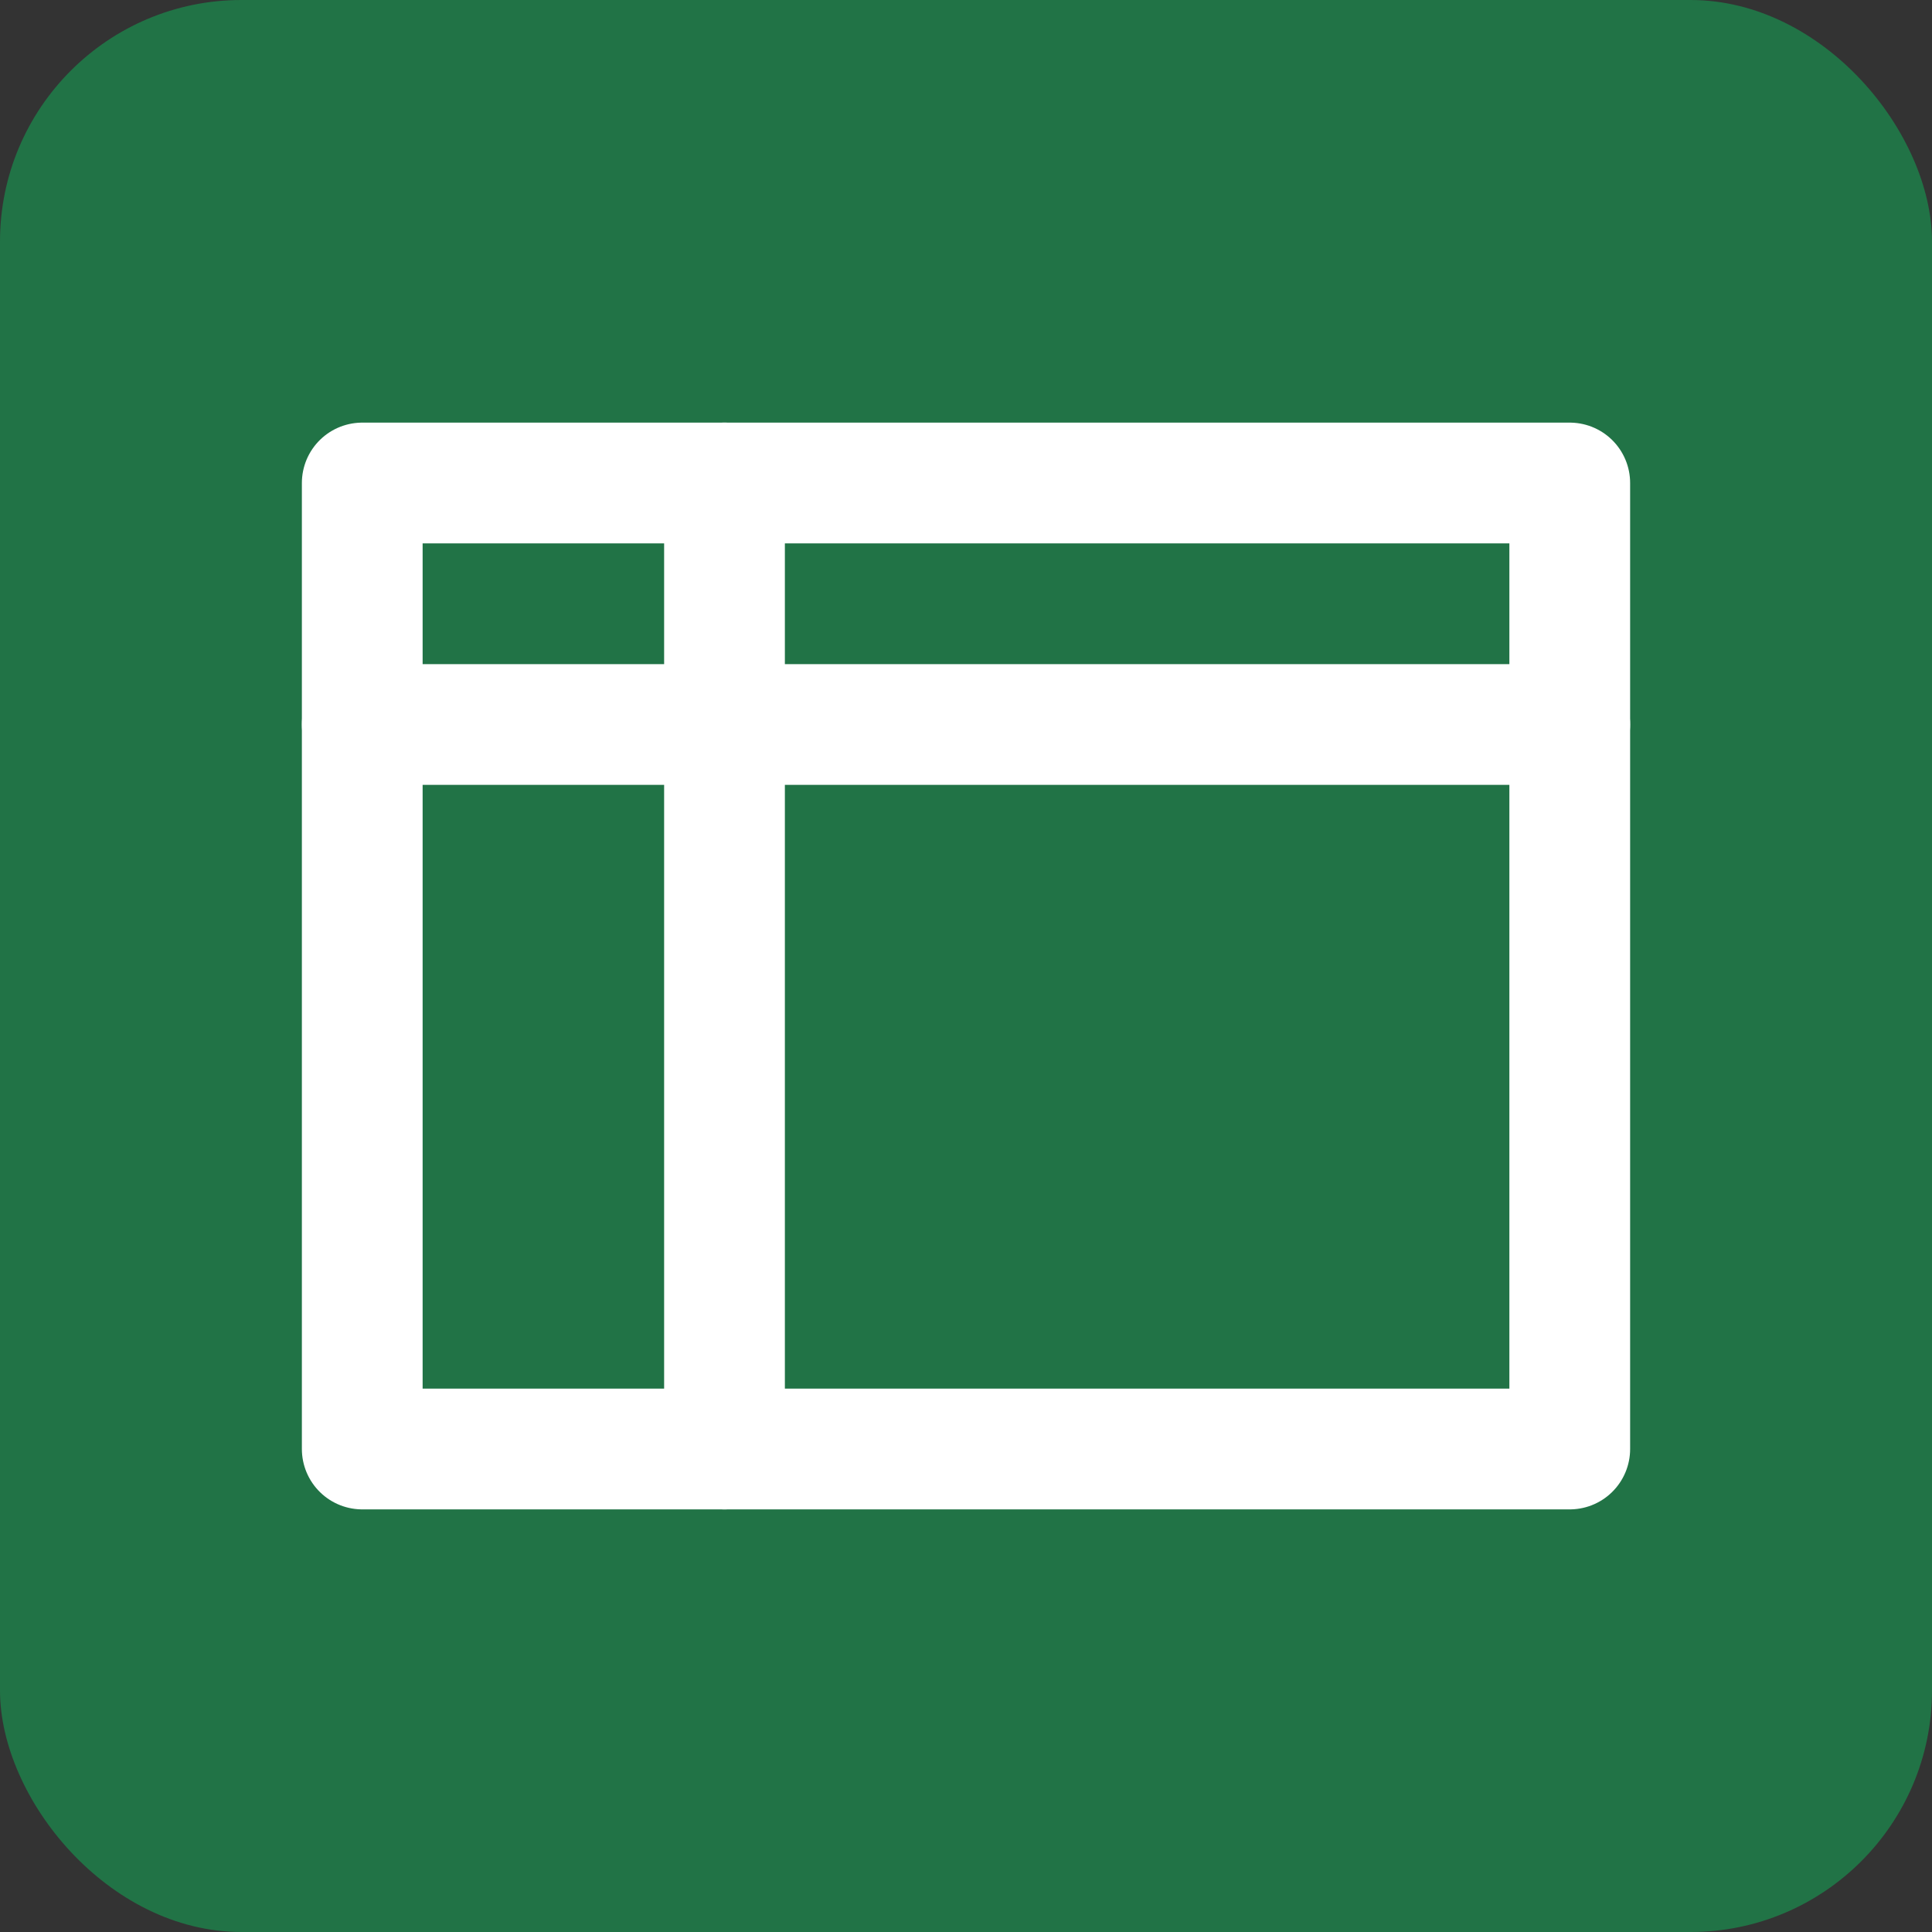
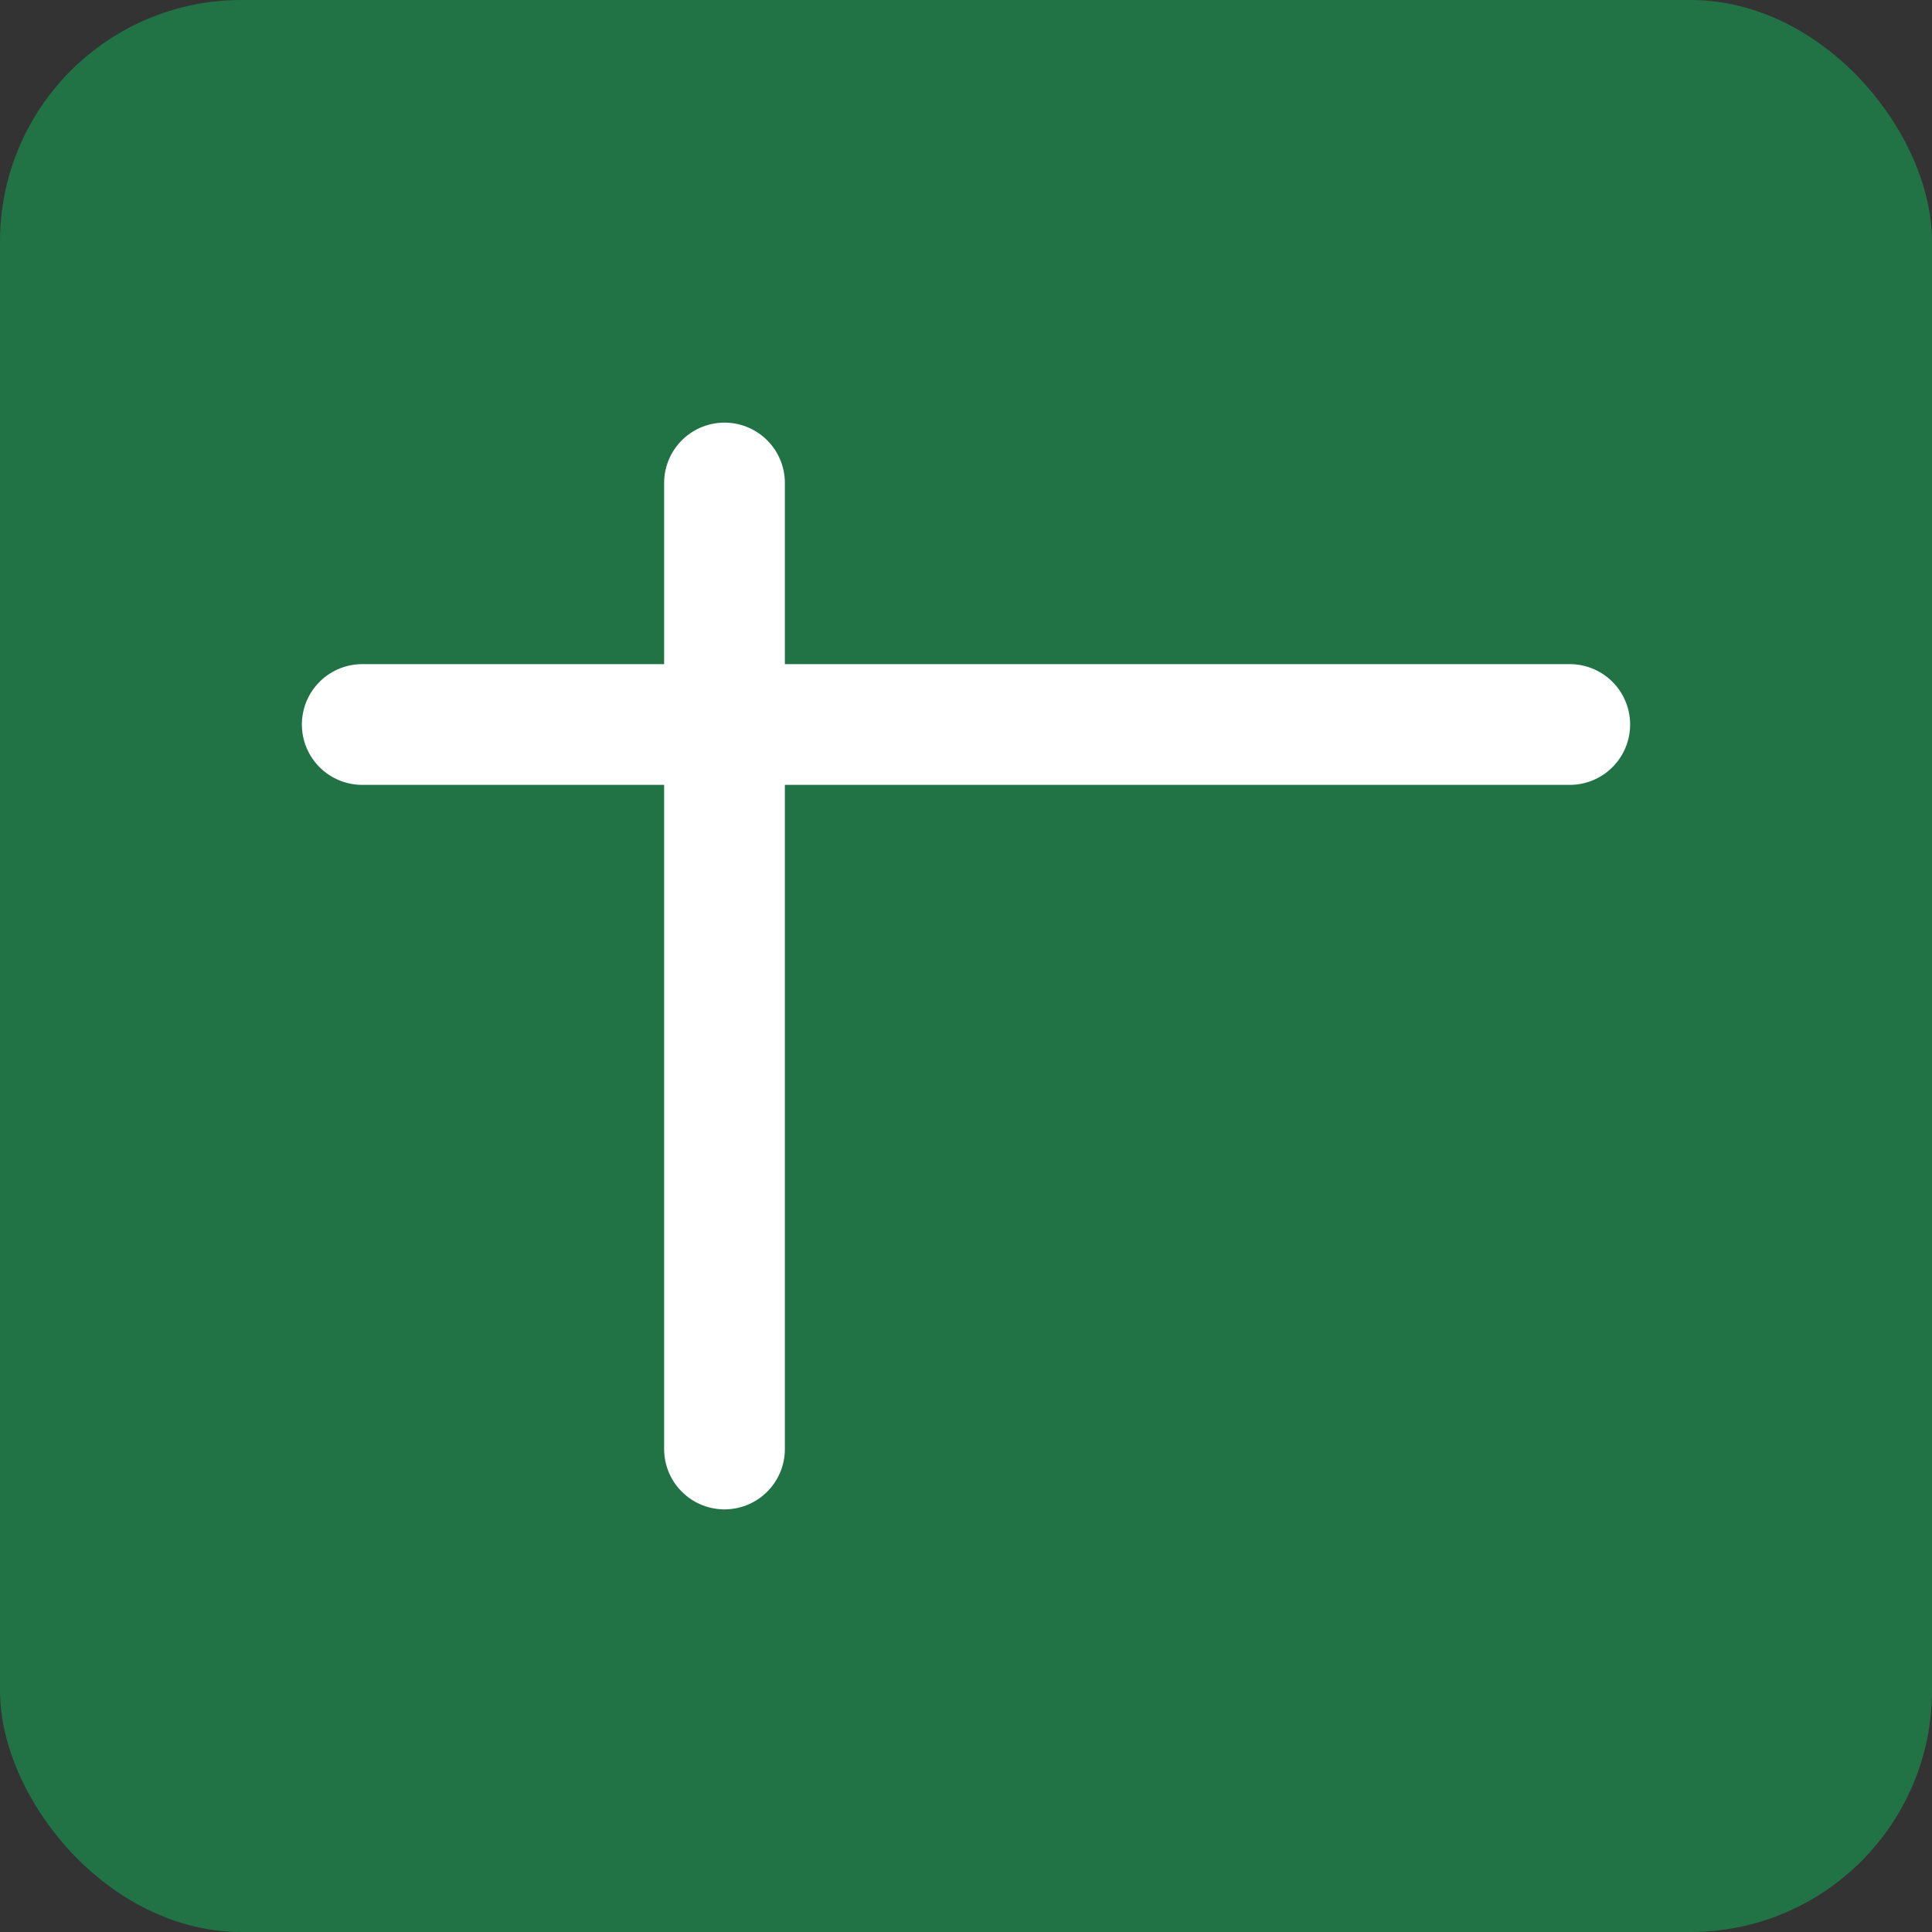
<svg xmlns="http://www.w3.org/2000/svg" width="256" height="256" viewBox="0 0 256 256" fill="none">
  <rect x="0" y="0" width="256" height="256" fill="#333333" stroke="none" />
  <rect width="256" height="256" rx="32" fill="#217346" />
-   <path d="M208 64H48V192H208V64Z" stroke="white" stroke-width="16" stroke-linecap="round" stroke-linejoin="round" />
  <path d="M48 96H208" stroke="white" stroke-width="16" stroke-linecap="round" stroke-linejoin="round" />
  <path d="M96 64V192" stroke="white" stroke-width="16" stroke-linecap="round" stroke-linejoin="round" />
</svg>